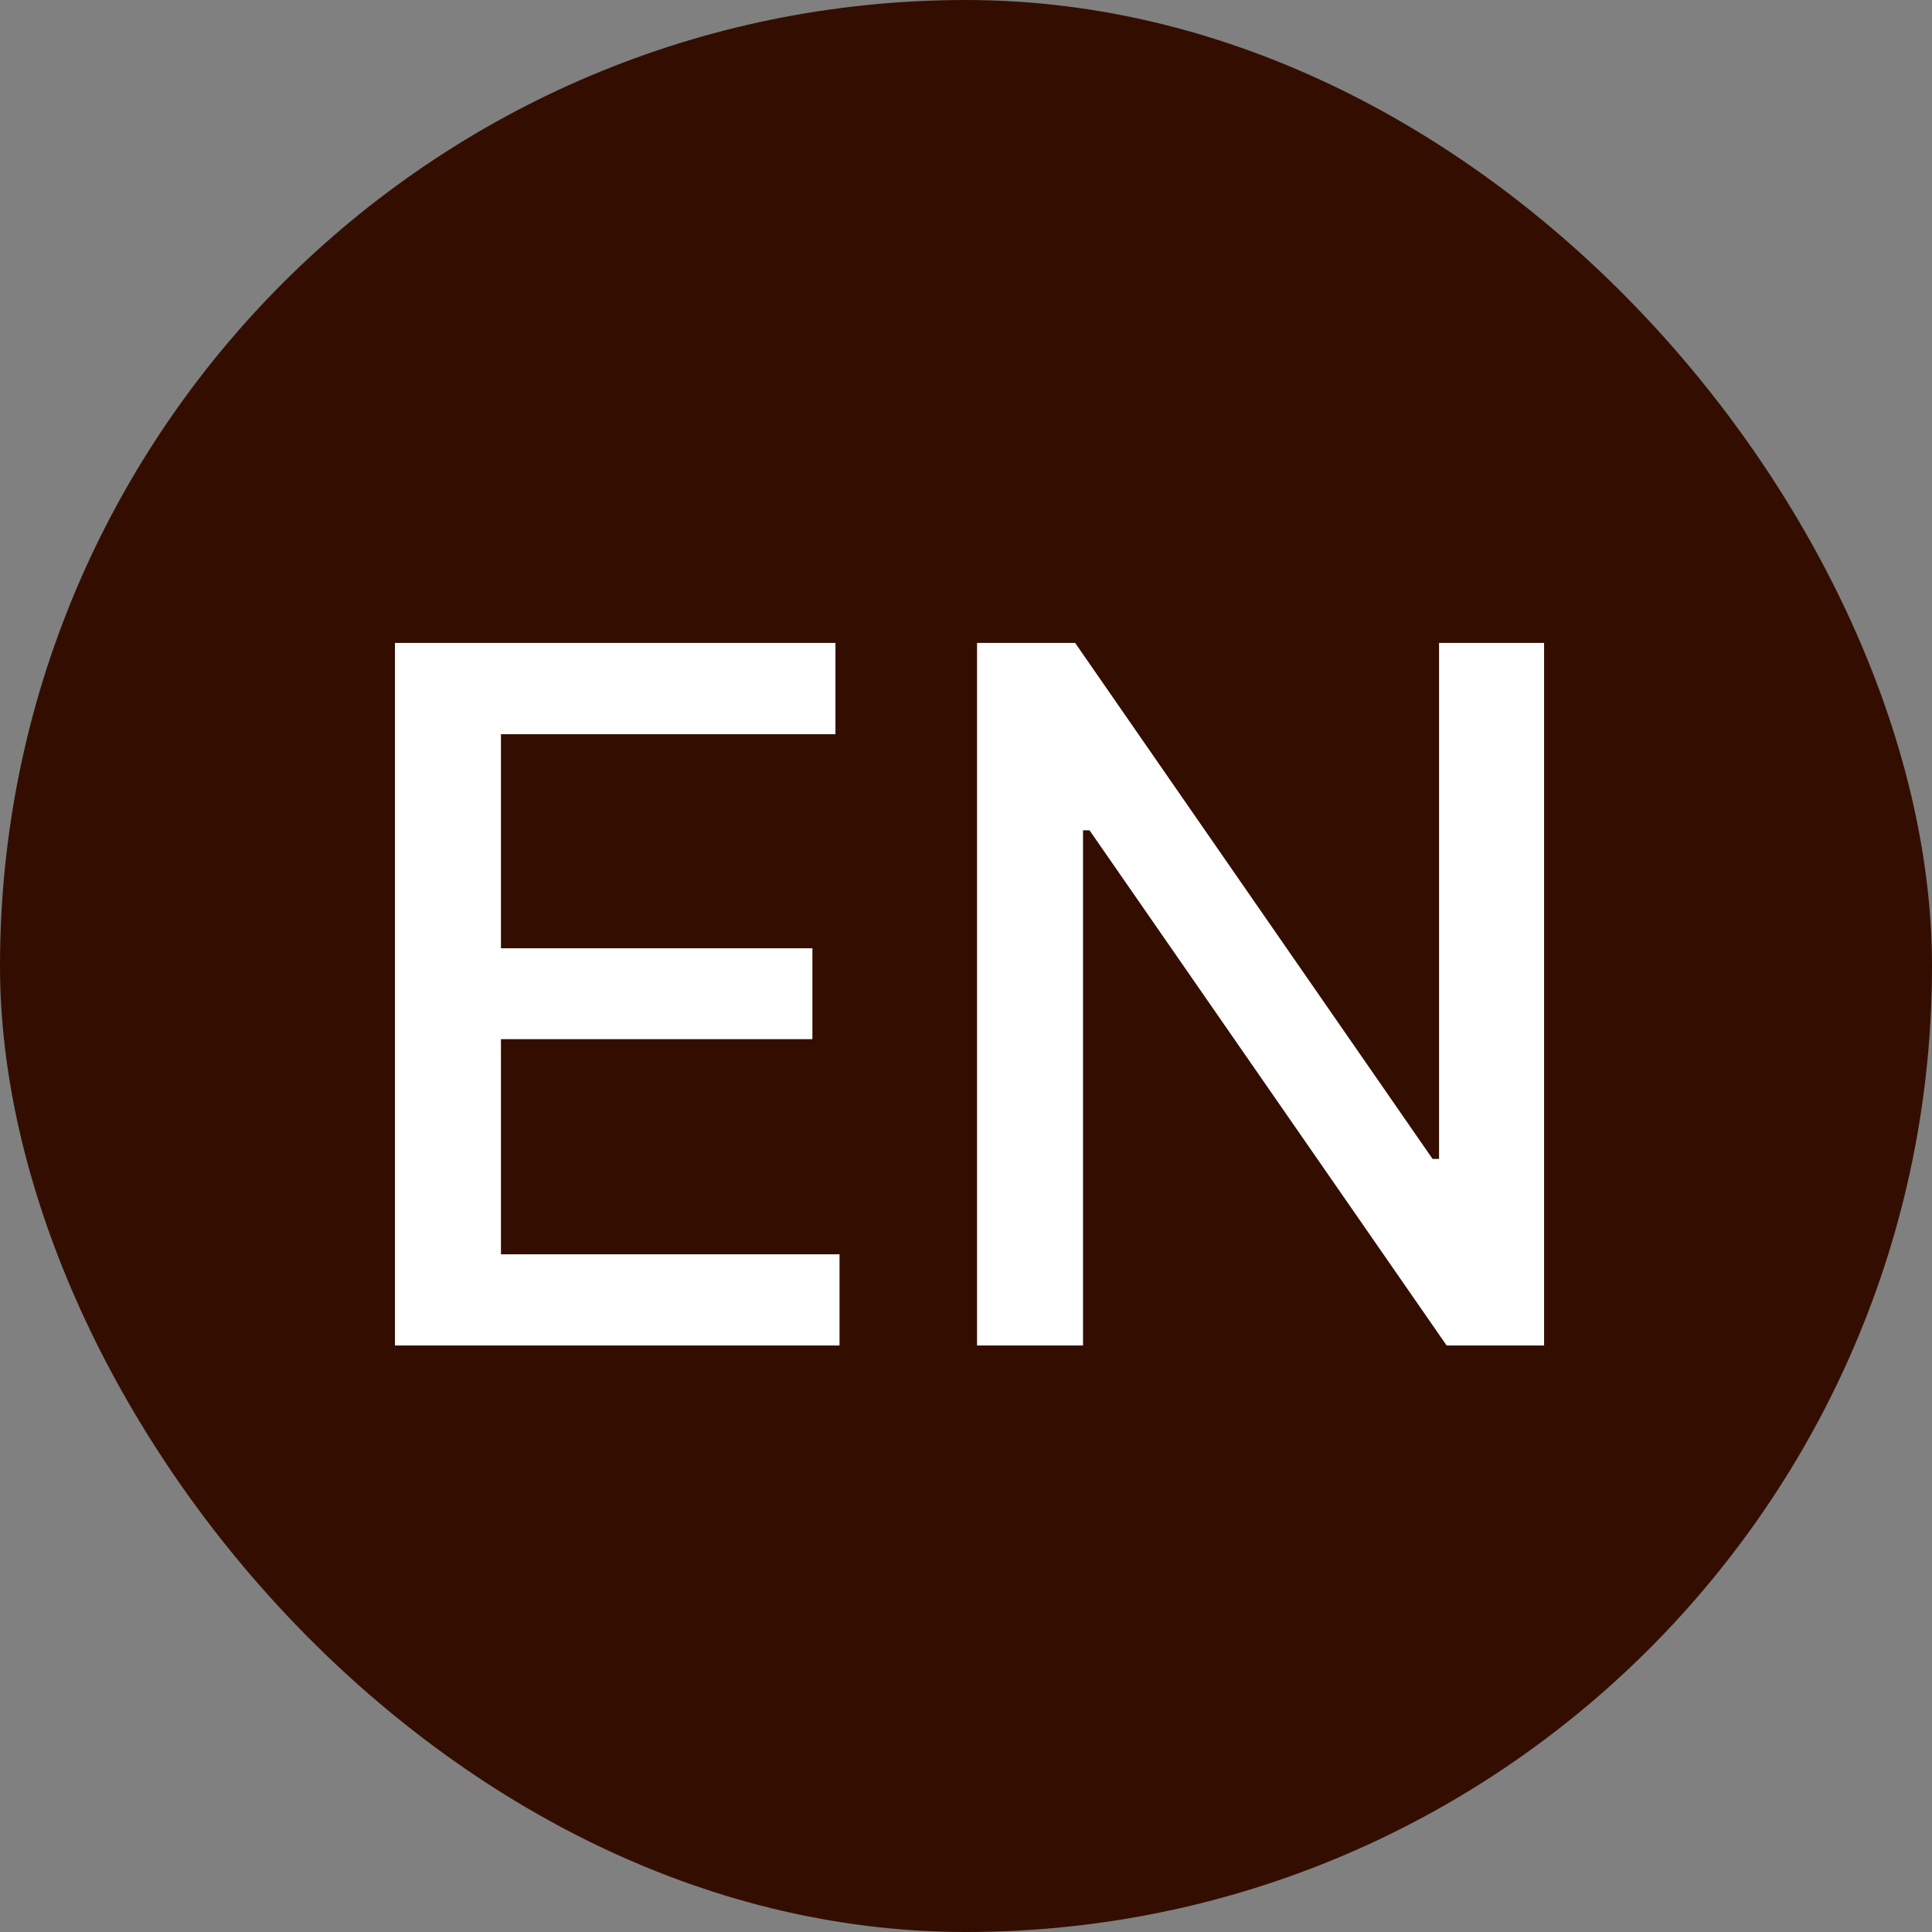
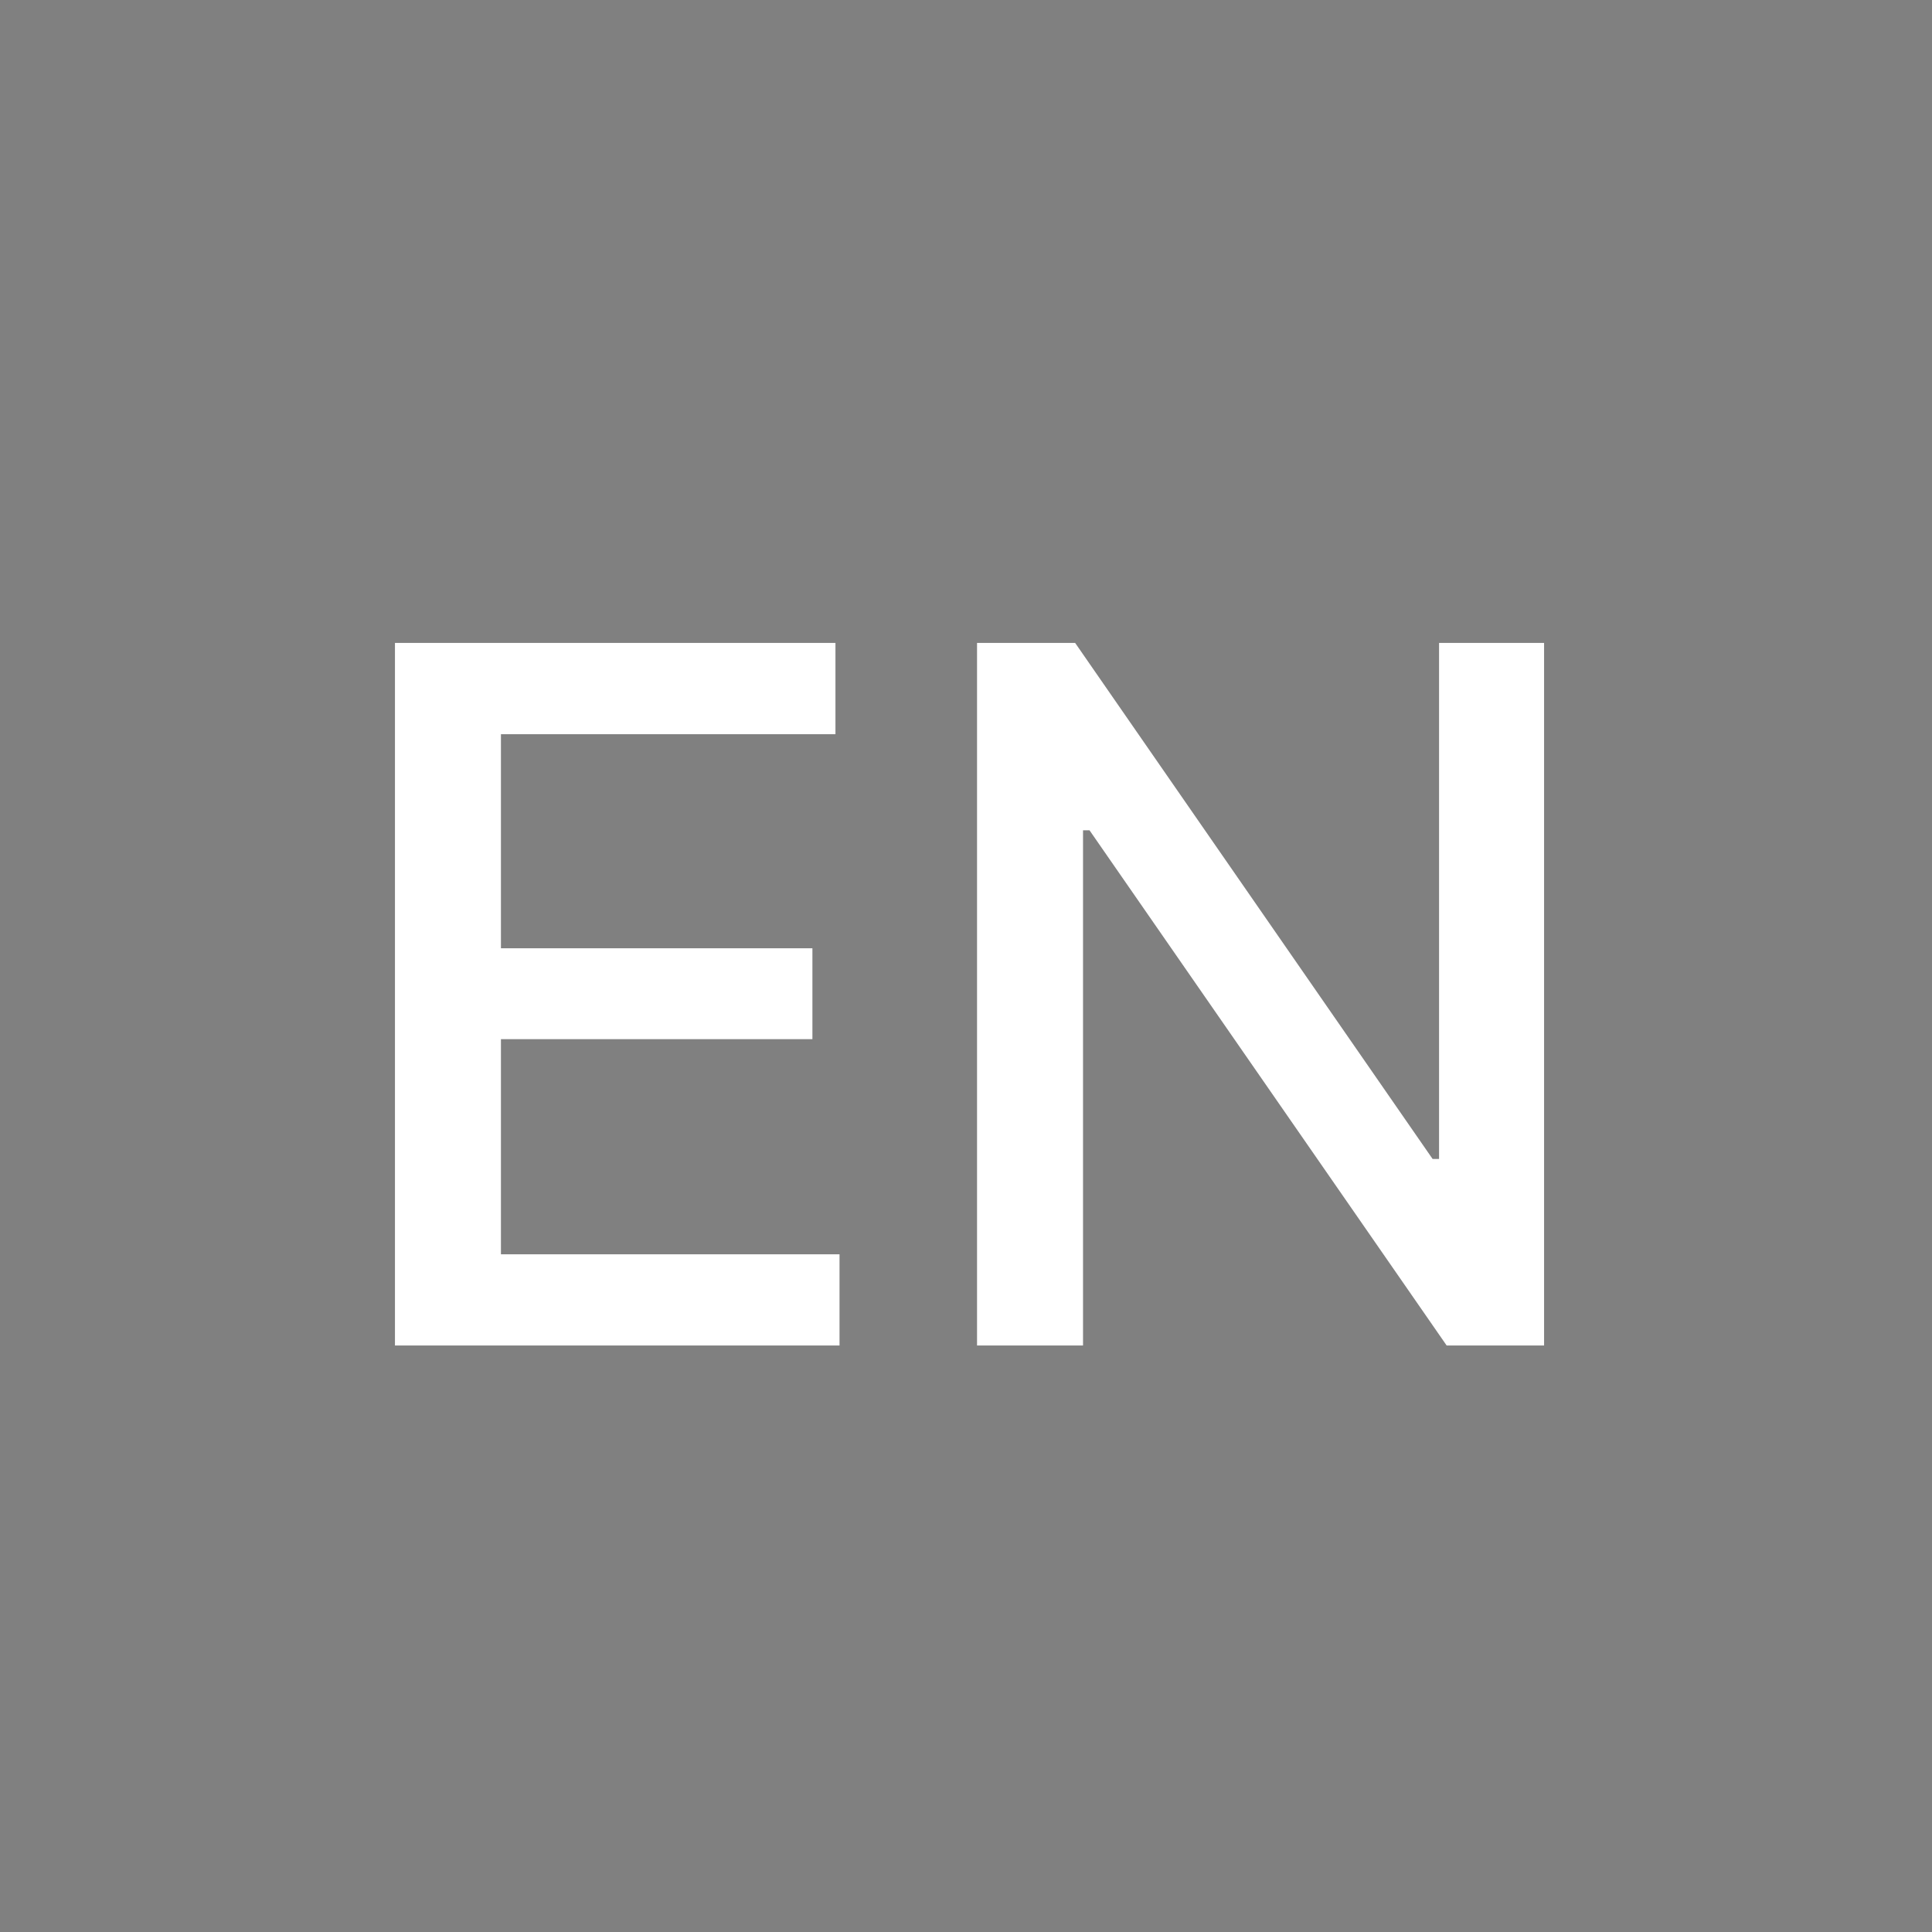
<svg xmlns="http://www.w3.org/2000/svg" width="28" height="28" viewBox="0 0 28 28" fill="none">
  <rect x="0" y="0" width="28" height="28" fill="#808080" stroke="none" />
-   <rect width="28" height="28" rx="14" fill="#330E00" />
  <path d="M5.724 19.5V9.318H12.108V10.641H7.26V13.743H11.774V15.06H7.26V18.178H12.167V19.5H5.724ZM22.378 9.318V19.5H20.966L15.79 12.033H15.696V19.5H14.16V9.318H15.582L20.762 16.796H20.856V9.318H22.378Z" fill="white" />
</svg>